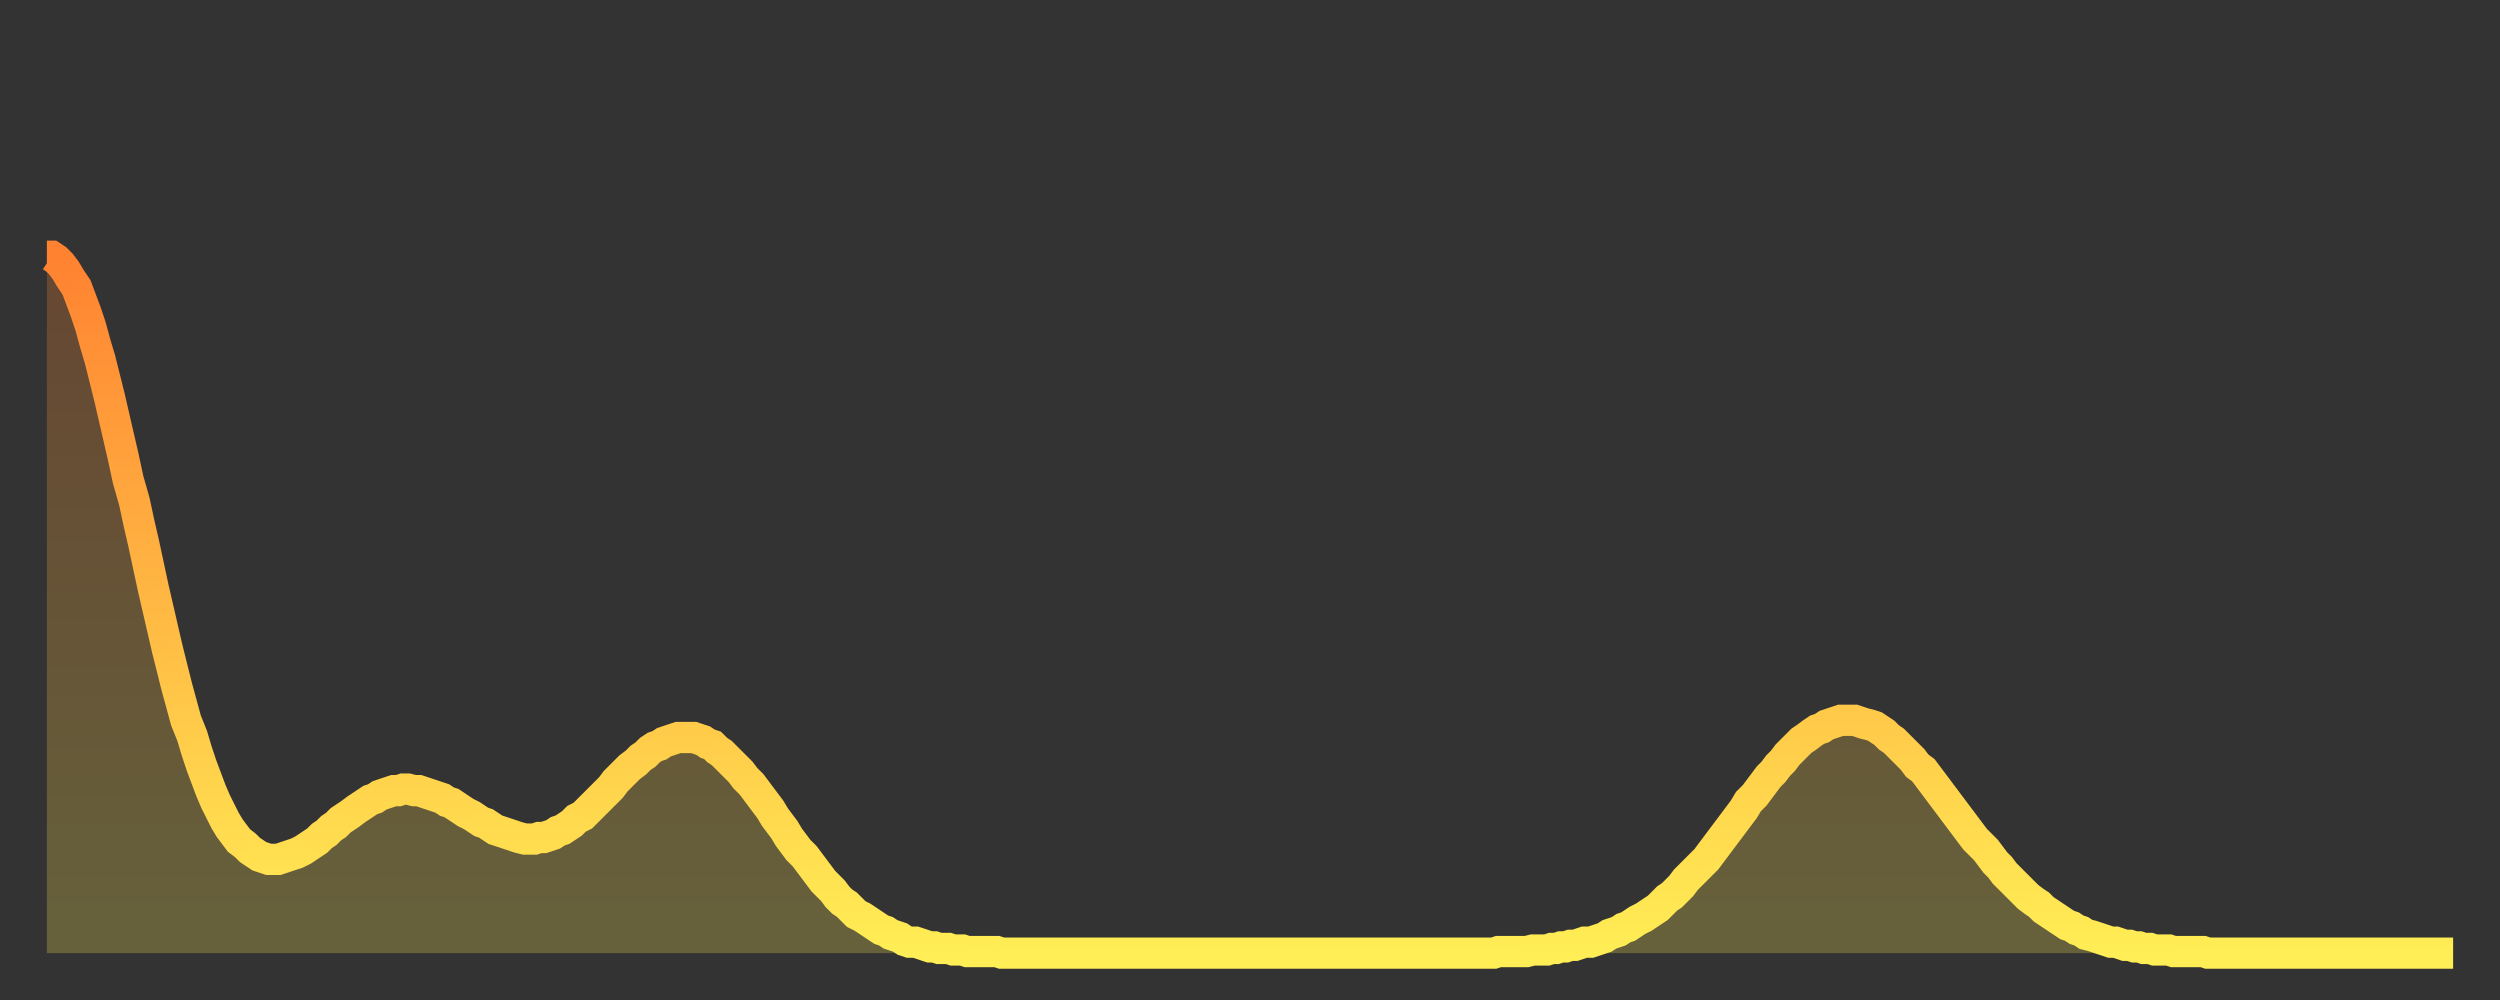
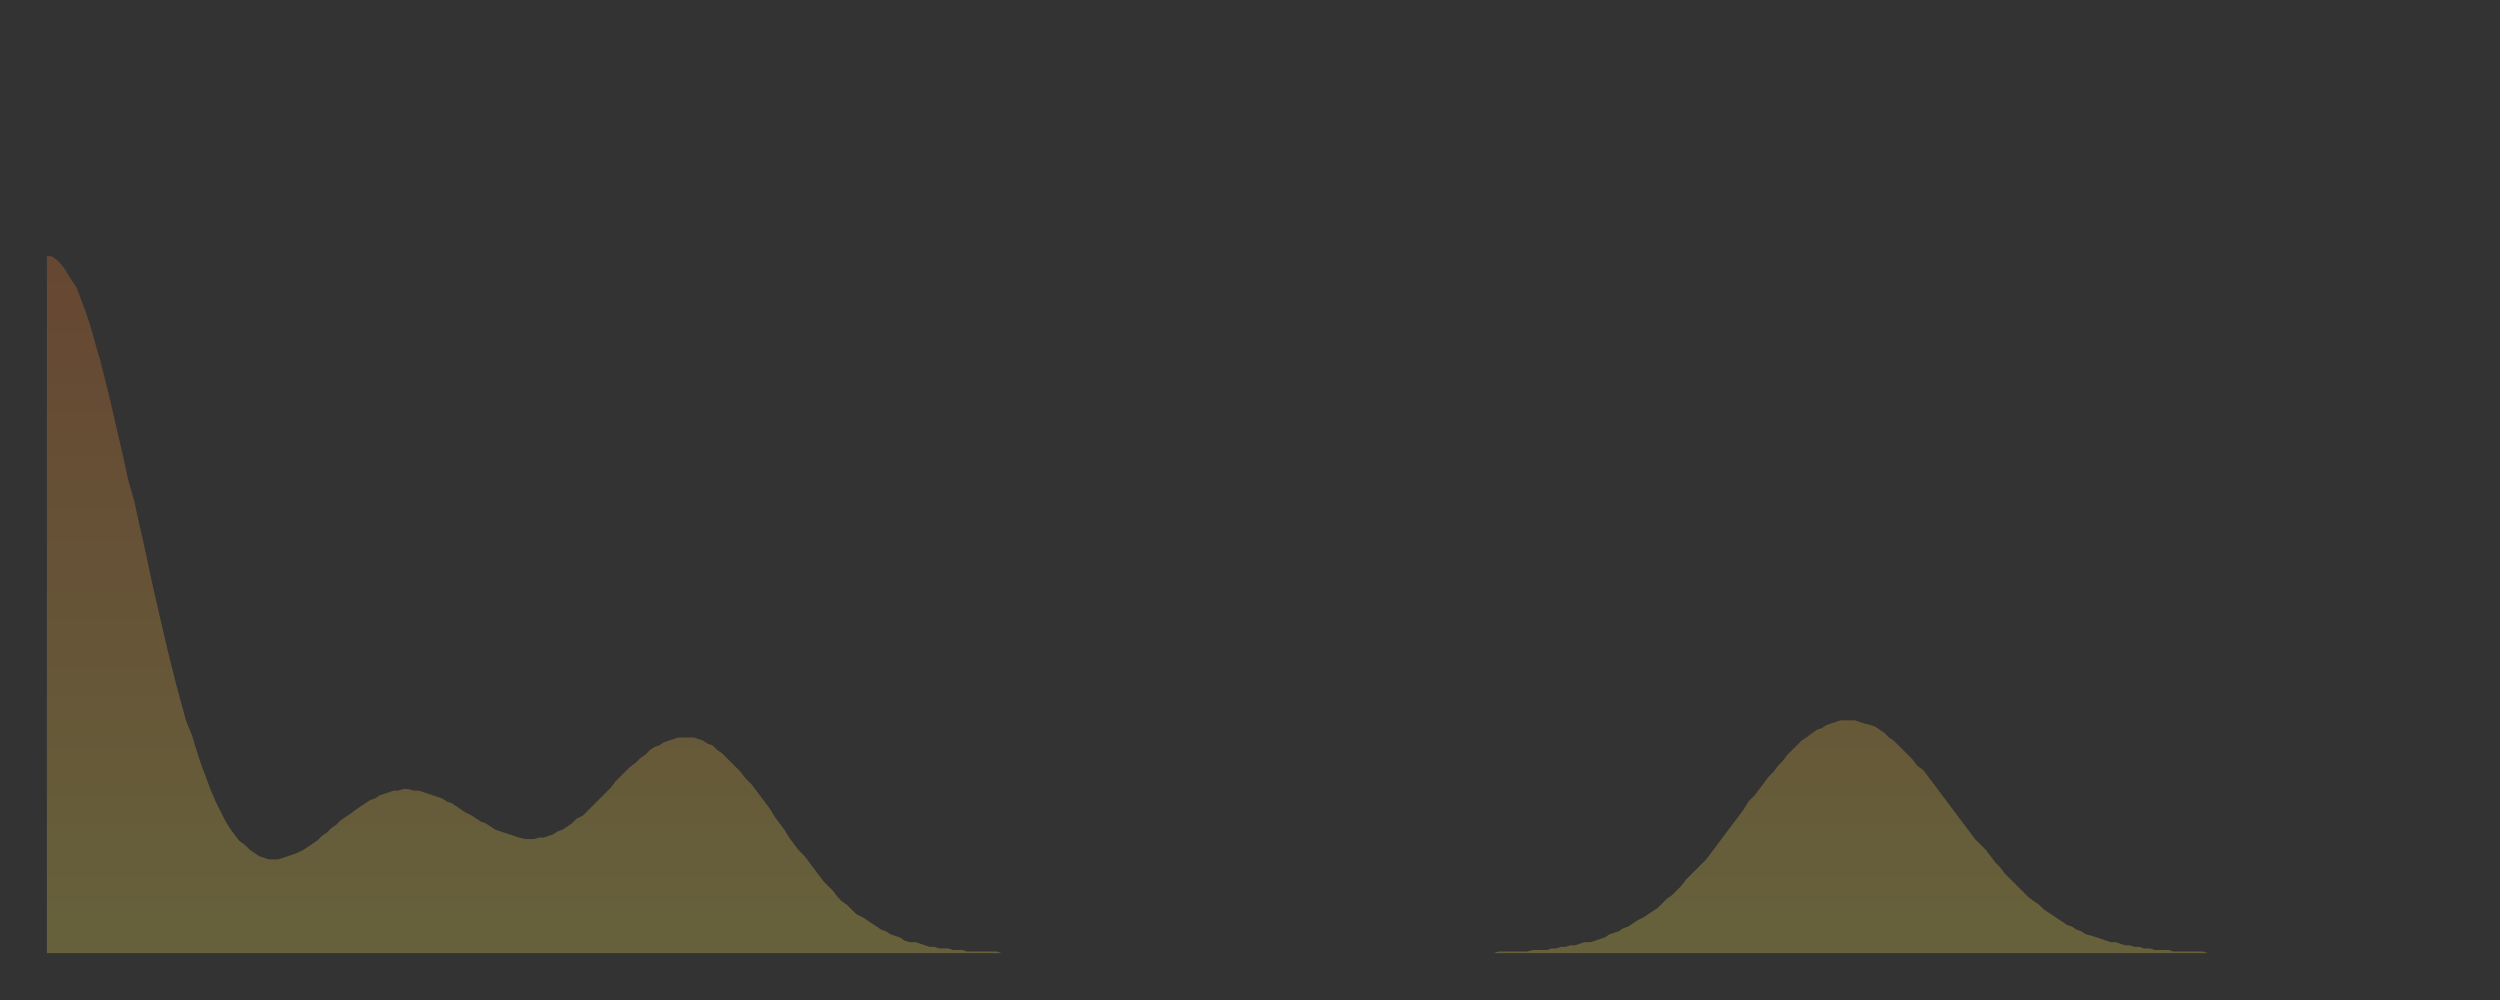
<svg xmlns="http://www.w3.org/2000/svg" baseProfile="full" height="64" version="1.1" width="160">
  <rect width="100%" height="100%" fill="#333333" stroke="none" />
  <defs>
    <linearGradient id="id202386" x1="0" x2="0" y1="0" y2="1">
      <stop offset="0%" stop-color="#ff8231" />
      <stop offset="50%" stop-color="#ffb843" />
      <stop offset="100%" stop-color="#ffee55" />
    </linearGradient>
  </defs>
  <g transform="translate(3,3)">
    <g>
-       <path d="M 0.0 13.4 0.3 13.4 0.6 13.6 0.9 13.9 1.2 14.3 1.5 14.8 1.9 15.4 2.2 16.2 2.5 17.0 2.8 17.9 3.1 19.0 3.4 20.0 3.7 21.2 4.0 22.4 4.3 23.7 4.6 25.0 4.9 26.3 5.2 27.7 5.6 29.1 5.9 30.5 6.2 31.8 6.5 33.2 6.8 34.6 7.1 35.9 7.4 37.2 7.7 38.5 8.0 39.7 8.3 40.9 8.6 42.0 8.9 43.1 9.3 44.1 9.6 45.1 9.9 46.0 10.2 46.8 10.5 47.6 10.8 48.3 11.1 48.9 11.4 49.5 11.7 50.0 12.0 50.4 12.3 50.8 12.7 51.1 13.0 51.4 13.3 51.6 13.6 51.8 13.9 51.9 14.2 52.0 14.5 52.0 14.8 52.0 15.1 51.9 15.4 51.8 15.7 51.7 16.0 51.6 16.4 51.4 16.7 51.2 17.0 51.0 17.3 50.8 17.6 50.5 17.9 50.3 18.2 50.0 18.5 49.8 18.8 49.5 19.1 49.3 19.4 49.1 19.8 48.8 20.1 48.6 20.4 48.4 20.7 48.2 21.0 48.1 21.3 47.9 21.6 47.8 21.9 47.7 22.2 47.6 22.5 47.6 22.8 47.5 23.1 47.5 23.5 47.6 23.8 47.6 24.1 47.7 24.4 47.8 24.7 47.9 25.0 48.0 25.3 48.1 25.6 48.3 25.9 48.4 26.2 48.6 26.5 48.8 26.8 49.0 27.2 49.2 27.5 49.4 27.8 49.6 28.1 49.7 28.4 49.9 28.7 50.1 29.0 50.2 29.3 50.3 29.6 50.4 29.9 50.5 30.2 50.6 30.6 50.7 30.9 50.7 31.2 50.7 31.5 50.6 31.8 50.6 32.1 50.5 32.4 50.4 32.7 50.2 33.0 50.1 33.3 49.9 33.6 49.7 33.9 49.4 34.3 49.2 34.6 48.9 34.9 48.6 35.2 48.3 35.5 48.0 35.8 47.7 36.1 47.4 36.4 47.0 36.7 46.7 37.0 46.4 37.3 46.1 37.7 45.8 38.0 45.5 38.3 45.3 38.6 45.0 38.9 44.8 39.2 44.7 39.5 44.5 39.8 44.4 40.1 44.3 40.4 44.2 40.7 44.2 41.0 44.2 41.4 44.2 41.7 44.3 42.0 44.4 42.3 44.6 42.6 44.7 42.9 45.0 43.2 45.2 43.5 45.5 43.8 45.8 44.1 46.1 44.4 46.4 44.7 46.8 45.1 47.2 45.4 47.6 45.7 48.0 46.0 48.4 46.3 48.8 46.6 49.3 46.9 49.7 47.2 50.1 47.5 50.6 47.8 51.0 48.1 51.4 48.5 51.8 48.8 52.2 49.1 52.6 49.4 53.0 49.7 53.4 50.0 53.7 50.3 54.0 50.6 54.4 50.9 54.7 51.2 54.9 51.5 55.2 51.8 55.5 52.2 55.7 52.5 55.9 52.8 56.1 53.1 56.3 53.4 56.5 53.7 56.6 54.0 56.8 54.3 56.9 54.6 57.0 54.9 57.2 55.2 57.3 55.6 57.3 55.9 57.4 56.2 57.5 56.5 57.6 56.8 57.6 57.1 57.7 57.4 57.7 57.7 57.7 58.0 57.8 58.3 57.8 58.6 57.8 58.9 57.9 59.3 57.9 59.6 57.9 59.9 57.9 60.2 57.9 60.5 57.9 60.8 57.9 61.1 58.0 61.4 58.0 61.7 58.0 62.0 58.0 62.3 58.0 62.6 58.0 63.0 58.0 63.3 58.0 63.6 58.0 63.9 58.0 64.2 58.0 64.5 58.0 64.8 58.0 65.1 58.0 65.4 58.0 65.7 58.0 66.0 58.0 66.4 58.0 66.7 58.0 67.0 58.0 67.3 58.0 67.6 58.0 67.9 58.0 68.2 58.0 68.5 58.0 68.8 58.0 69.1 58.0 69.4 58.0 69.7 58.0 70.1 58.0 70.4 58.0 70.7 58.0 71.0 58.0 71.3 58.0 71.6 58.0 71.9 58.0 72.2 58.0 72.5 58.0 72.8 58.0 73.1 58.0 73.5 58.0 73.8 58.0 74.1 58.0 74.4 58.0 74.7 58.0 75.0 58.0 75.3 58.0 75.6 58.0 75.9 58.0 76.2 58.0 76.5 58.0 76.8 58.0 77.2 58.0 77.5 58.0 77.8 58.0 78.1 58.0 78.4 58.0 78.7 58.0 79.0 58.0 79.3 58.0 79.6 58.0 79.9 58.0 80.2 58.0 80.5 58.0 80.9 58.0 81.2 58.0 81.5 58.0 81.8 58.0 82.1 58.0 82.4 58.0 82.7 58.0 83.0 58.0 83.3 58.0 83.6 58.0 83.9 58.0 84.3 58.0 84.6 58.0 84.9 58.0 85.2 58.0 85.5 58.0 85.8 58.0 86.1 58.0 86.4 58.0 86.7 58.0 87.0 58.0 87.3 58.0 87.6 58.0 88.0 58.0 88.3 58.0 88.6 58.0 88.9 58.0 89.2 58.0 89.5 58.0 89.8 58.0 90.1 58.0 90.4 58.0 90.7 58.0 91.0 58.0 91.4 58.0 91.7 58.0 92.0 58.0 92.3 58.0 92.6 58.0 92.9 57.9 93.2 57.9 93.5 57.9 93.8 57.9 94.1 57.9 94.4 57.9 94.7 57.9 95.1 57.8 95.4 57.8 95.7 57.8 96.0 57.8 96.3 57.7 96.6 57.7 96.9 57.6 97.2 57.6 97.5 57.5 97.8 57.5 98.1 57.4 98.4 57.3 98.8 57.3 99.1 57.2 99.4 57.1 99.7 57.0 100.0 56.8 100.3 56.7 100.6 56.6 100.9 56.4 101.2 56.3 101.5 56.1 101.8 55.9 102.2 55.7 102.5 55.5 102.8 55.3 103.1 55.1 103.4 54.8 103.7 54.5 104.0 54.3 104.3 54.0 104.6 53.7 104.9 53.3 105.2 53.0 105.5 52.7 105.9 52.3 106.2 52.0 106.5 51.6 106.8 51.2 107.1 50.8 107.4 50.4 107.7 50.0 108.0 49.6 108.3 49.2 108.6 48.8 108.9 48.3 109.3 47.9 109.6 47.5 109.9 47.1 110.2 46.7 110.5 46.4 110.8 46.0 111.1 45.7 111.4 45.3 111.7 45.0 112.0 44.7 112.3 44.4 112.6 44.2 113.0 43.9 113.3 43.7 113.6 43.6 113.9 43.4 114.2 43.3 114.5 43.2 114.8 43.1 115.1 43.1 115.4 43.1 115.7 43.1 116.0 43.2 116.3 43.3 116.7 43.4 117.0 43.5 117.3 43.7 117.6 43.9 117.9 44.2 118.2 44.4 118.5 44.7 118.8 45.0 119.1 45.3 119.4 45.6 119.7 46.0 120.1 46.3 120.4 46.7 120.7 47.1 121.0 47.5 121.3 47.9 121.6 48.3 121.9 48.7 122.2 49.1 122.5 49.5 122.8 49.9 123.1 50.3 123.4 50.7 123.8 51.1 124.1 51.4 124.4 51.8 124.7 52.2 125.0 52.5 125.3 52.9 125.6 53.2 125.9 53.5 126.2 53.8 126.5 54.1 126.8 54.4 127.2 54.7 127.5 54.9 127.8 55.2 128.1 55.4 128.4 55.6 128.7 55.8 129.0 56.0 129.3 56.2 129.6 56.3 129.9 56.5 130.2 56.6 130.5 56.8 130.9 56.9 131.2 57.0 131.5 57.1 131.8 57.2 132.1 57.3 132.4 57.3 132.7 57.4 133.0 57.5 133.3 57.5 133.6 57.6 133.9 57.6 134.2 57.7 134.6 57.7 134.9 57.8 135.2 57.8 135.5 57.8 135.8 57.8 136.1 57.9 136.4 57.9 136.7 57.9 137.0 57.9 137.3 57.9 137.6 57.9 138.0 57.9 138.3 58.0 138.6 58.0 138.9 58.0 139.2 58.0 139.5 58.0 139.8 58.0 140.1 58.0 140.4 58.0 140.7 58.0 141.0 58.0 141.3 58.0 141.7 58.0 142.0 58.0 142.3 58.0 142.6 58.0 142.9 58.0 143.2 58.0 143.5 58.0 143.8 58.0 144.1 58.0 144.4 58.0 144.7 58.0 145.1 58.0 145.4 58.0 145.7 58.0 146.0 58.0 146.3 58.0 146.6 58.0 146.9 58.0 147.2 58.0 147.5 58.0 147.8 58.0 148.1 58.0 148.4 58.0 148.8 58.0 149.1 58.0 149.4 58.0 149.7 58.0 150.0 58.0 150.3 58.0 150.6 58.0 150.9 58.0 151.2 58.0 151.5 58.0 151.8 58.0 152.1 58.0 152.5 58.0 152.8 58.0 153.1 58.0 153.4 58.0 153.7 58.0 154.0 58.0" fill="none" id="graph-curve" opacity="1" stroke="url(#id202386)" stroke-width="2" />
      <path d="M 0 58 L 0.0 13.4 0.3 13.4 0.6 13.6 0.9 13.9 1.2 14.3 1.5 14.8 1.9 15.4 2.2 16.2 2.5 17.0 2.8 17.9 3.1 19.0 3.4 20.0 3.7 21.2 4.0 22.4 4.3 23.7 4.6 25.0 4.9 26.3 5.2 27.7 5.6 29.1 5.9 30.5 6.2 31.8 6.5 33.2 6.8 34.6 7.1 35.9 7.4 37.2 7.7 38.5 8.0 39.7 8.3 40.9 8.6 42.0 8.9 43.1 9.3 44.1 9.6 45.1 9.9 46.0 10.2 46.8 10.5 47.6 10.8 48.3 11.1 48.9 11.4 49.5 11.7 50.0 12.0 50.4 12.3 50.8 12.7 51.1 13.0 51.4 13.3 51.6 13.6 51.8 13.9 51.9 14.2 52.0 14.5 52.0 14.8 52.0 15.1 51.9 15.4 51.8 15.7 51.7 16.0 51.6 16.4 51.4 16.7 51.2 17.0 51.0 17.3 50.8 17.6 50.5 17.9 50.3 18.2 50.0 18.5 49.8 18.8 49.5 19.1 49.3 19.4 49.1 19.8 48.8 20.1 48.6 20.4 48.4 20.7 48.2 21.0 48.1 21.3 47.9 21.6 47.8 21.9 47.7 22.2 47.6 22.5 47.6 22.8 47.5 23.1 47.5 23.5 47.6 23.8 47.6 24.1 47.7 24.4 47.8 24.7 47.9 25.0 48.0 25.3 48.1 25.6 48.3 25.9 48.4 26.2 48.6 26.5 48.8 26.8 49.0 27.2 49.2 27.5 49.4 27.8 49.6 28.1 49.7 28.4 49.9 28.7 50.1 29.0 50.2 29.3 50.3 29.6 50.4 29.9 50.5 30.2 50.6 30.6 50.7 30.9 50.7 31.2 50.7 31.5 50.6 31.8 50.6 32.1 50.5 32.4 50.4 32.7 50.2 33.0 50.1 33.3 49.9 33.6 49.7 33.9 49.4 34.3 49.2 34.6 48.9 34.9 48.6 35.2 48.3 35.5 48.0 35.8 47.7 36.1 47.4 36.4 47.0 36.7 46.7 37.0 46.4 37.3 46.1 37.7 45.8 38.0 45.5 38.3 45.3 38.6 45.0 38.9 44.8 39.2 44.7 39.5 44.5 39.8 44.4 40.1 44.3 40.4 44.2 40.7 44.2 41.0 44.2 41.4 44.2 41.7 44.3 42.0 44.4 42.3 44.6 42.6 44.7 42.9 45.0 43.2 45.2 43.5 45.5 43.8 45.8 44.1 46.1 44.4 46.4 44.7 46.8 45.1 47.2 45.4 47.6 45.7 48.0 46.0 48.4 46.3 48.8 46.6 49.3 46.9 49.7 47.2 50.1 47.5 50.6 47.8 51.0 48.1 51.4 48.5 51.8 48.8 52.2 49.1 52.6 49.4 53.0 49.7 53.4 50.0 53.7 50.3 54.0 50.6 54.4 50.9 54.7 51.2 54.9 51.5 55.2 51.8 55.5 52.2 55.7 52.5 55.9 52.8 56.1 53.1 56.3 53.4 56.5 53.7 56.6 54.0 56.8 54.3 56.9 54.6 57.0 54.9 57.2 55.2 57.3 55.6 57.3 55.9 57.4 56.2 57.5 56.5 57.6 56.8 57.6 57.1 57.7 57.4 57.7 57.7 57.7 58.0 57.8 58.3 57.8 58.6 57.8 58.9 57.9 59.3 57.9 59.6 57.9 59.9 57.9 60.2 57.9 60.5 57.9 60.8 57.9 61.1 58.0 61.4 58.0 61.7 58.0 62.0 58.0 62.3 58.0 62.6 58.0 63.0 58.0 63.3 58.0 63.6 58.0 63.9 58.0 64.2 58.0 64.5 58.0 64.8 58.0 65.1 58.0 65.4 58.0 65.7 58.0 66.0 58.0 66.4 58.0 66.7 58.0 67.0 58.0 67.3 58.0 67.6 58.0 67.9 58.0 68.2 58.0 68.5 58.0 68.8 58.0 69.1 58.0 69.4 58.0 69.7 58.0 70.1 58.0 70.4 58.0 70.7 58.0 71.0 58.0 71.3 58.0 71.6 58.0 71.9 58.0 72.2 58.0 72.5 58.0 72.8 58.0 73.1 58.0 73.5 58.0 73.8 58.0 74.1 58.0 74.4 58.0 74.7 58.0 75.0 58.0 75.3 58.0 75.6 58.0 75.9 58.0 76.2 58.0 76.5 58.0 76.8 58.0 77.2 58.0 77.5 58.0 77.8 58.0 78.1 58.0 78.4 58.0 78.7 58.0 79.0 58.0 79.3 58.0 79.6 58.0 79.9 58.0 80.2 58.0 80.5 58.0 80.9 58.0 81.2 58.0 81.5 58.0 81.8 58.0 82.1 58.0 82.4 58.0 82.7 58.0 83.0 58.0 83.3 58.0 83.6 58.0 83.9 58.0 84.3 58.0 84.6 58.0 84.9 58.0 85.2 58.0 85.5 58.0 85.8 58.0 86.1 58.0 86.4 58.0 86.7 58.0 87.0 58.0 87.3 58.0 87.6 58.0 88.0 58.0 88.3 58.0 88.6 58.0 88.9 58.0 89.2 58.0 89.5 58.0 89.8 58.0 90.1 58.0 90.4 58.0 90.7 58.0 91.0 58.0 91.4 58.0 91.7 58.0 92.0 58.0 92.3 58.0 92.6 58.0 92.9 57.9 93.2 57.9 93.5 57.9 93.8 57.9 94.1 57.9 94.4 57.9 94.7 57.9 95.1 57.8 95.4 57.8 95.7 57.8 96.0 57.8 96.3 57.7 96.6 57.7 96.9 57.6 97.2 57.6 97.5 57.5 97.8 57.5 98.1 57.4 98.4 57.3 98.8 57.3 99.1 57.2 99.4 57.1 99.7 57.0 100.0 56.8 100.3 56.7 100.6 56.6 100.9 56.4 101.2 56.3 101.5 56.1 101.8 55.9 102.2 55.7 102.5 55.5 102.8 55.3 103.1 55.1 103.4 54.8 103.7 54.5 104.0 54.3 104.3 54.0 104.6 53.7 104.9 53.3 105.2 53.0 105.5 52.7 105.9 52.3 106.2 52.0 106.5 51.6 106.8 51.2 107.1 50.8 107.4 50.4 107.7 50.0 108.0 49.6 108.3 49.2 108.6 48.8 108.9 48.3 109.3 47.9 109.6 47.5 109.9 47.1 110.2 46.7 110.5 46.4 110.8 46.0 111.1 45.7 111.4 45.3 111.7 45.0 112.0 44.7 112.3 44.4 112.6 44.2 113.0 43.9 113.3 43.7 113.6 43.6 113.9 43.4 114.2 43.3 114.5 43.2 114.8 43.1 115.1 43.1 115.4 43.1 115.7 43.1 116.0 43.2 116.3 43.3 116.7 43.4 117.0 43.5 117.3 43.7 117.6 43.9 117.9 44.2 118.2 44.4 118.5 44.7 118.8 45.0 119.1 45.3 119.4 45.6 119.7 46.0 120.1 46.3 120.4 46.7 120.7 47.1 121.0 47.5 121.3 47.9 121.6 48.3 121.9 48.7 122.2 49.1 122.5 49.5 122.8 49.9 123.1 50.3 123.4 50.7 123.8 51.1 124.1 51.4 124.4 51.8 124.7 52.2 125.0 52.5 125.3 52.9 125.6 53.2 125.9 53.5 126.2 53.8 126.5 54.1 126.8 54.4 127.2 54.7 127.5 54.9 127.8 55.2 128.1 55.4 128.4 55.6 128.7 55.8 129.0 56.0 129.3 56.2 129.6 56.3 129.9 56.5 130.2 56.6 130.5 56.8 130.9 56.9 131.2 57.0 131.5 57.1 131.8 57.2 132.1 57.3 132.4 57.3 132.7 57.4 133.0 57.5 133.3 57.5 133.6 57.6 133.9 57.6 134.2 57.7 134.6 57.7 134.9 57.8 135.2 57.8 135.5 57.8 135.8 57.8 136.1 57.9 136.4 57.9 136.7 57.9 137.0 57.9 137.3 57.9 137.6 57.9 138.0 57.9 138.3 58.0 138.6 58.0 138.9 58.0 139.2 58.0 139.5 58.0 139.8 58.0 140.1 58.0 140.4 58.0 140.7 58.0 141.0 58.0 141.3 58.0 141.7 58.0 142.0 58.0 142.3 58.0 142.6 58.0 142.9 58.0 143.2 58.0 143.5 58.0 143.8 58.0 144.1 58.0 144.4 58.0 144.7 58.0 145.1 58.0 145.4 58.0 145.7 58.0 146.0 58.0 146.3 58.0 146.6 58.0 146.9 58.0 147.2 58.0 147.5 58.0 147.8 58.0 148.1 58.0 148.4 58.0 148.8 58.0 149.1 58.0 149.4 58.0 149.7 58.0 150.0 58.0 150.3 58.0 150.6 58.0 150.9 58.0 151.2 58.0 151.5 58.0 151.8 58.0 152.1 58.0 152.5 58.0 152.8 58.0 153.1 58.0 153.4 58.0 153.7 58.0 154.0 58.0 154 58" fill="url(#id202386)" fill-opacity=".25" id="graph-shadow" />
    </g>
  </g>
</svg>